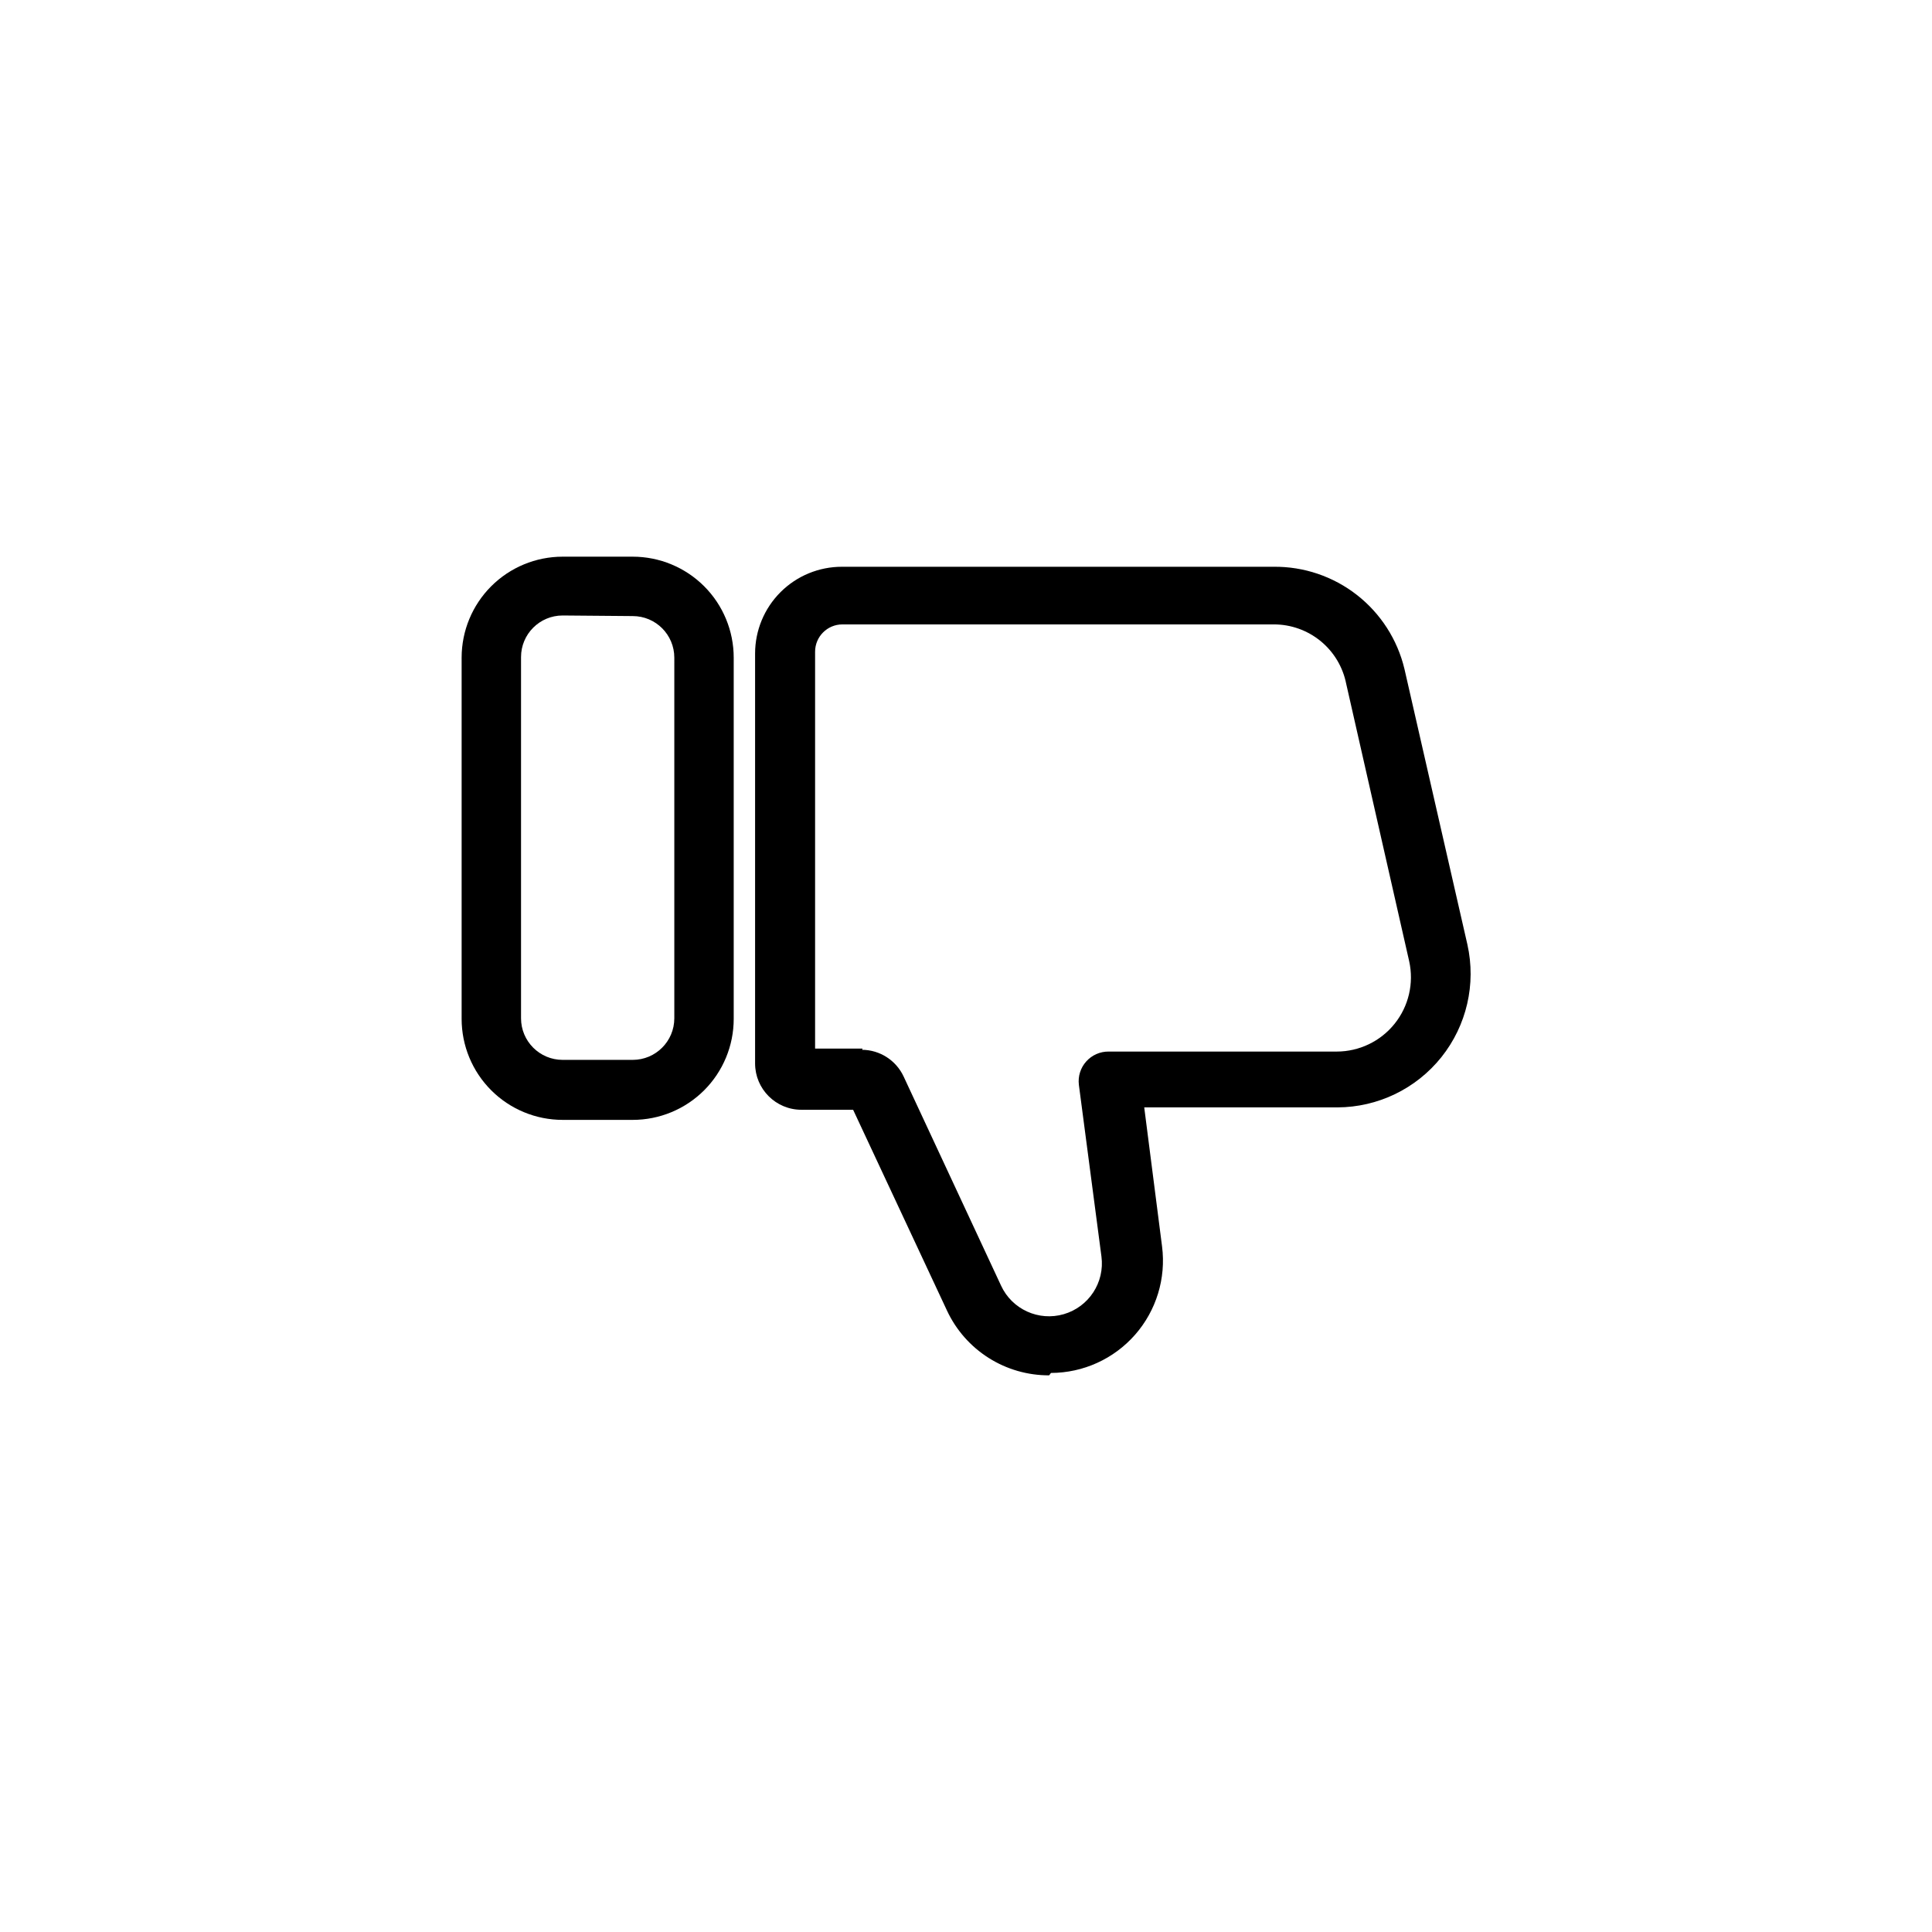
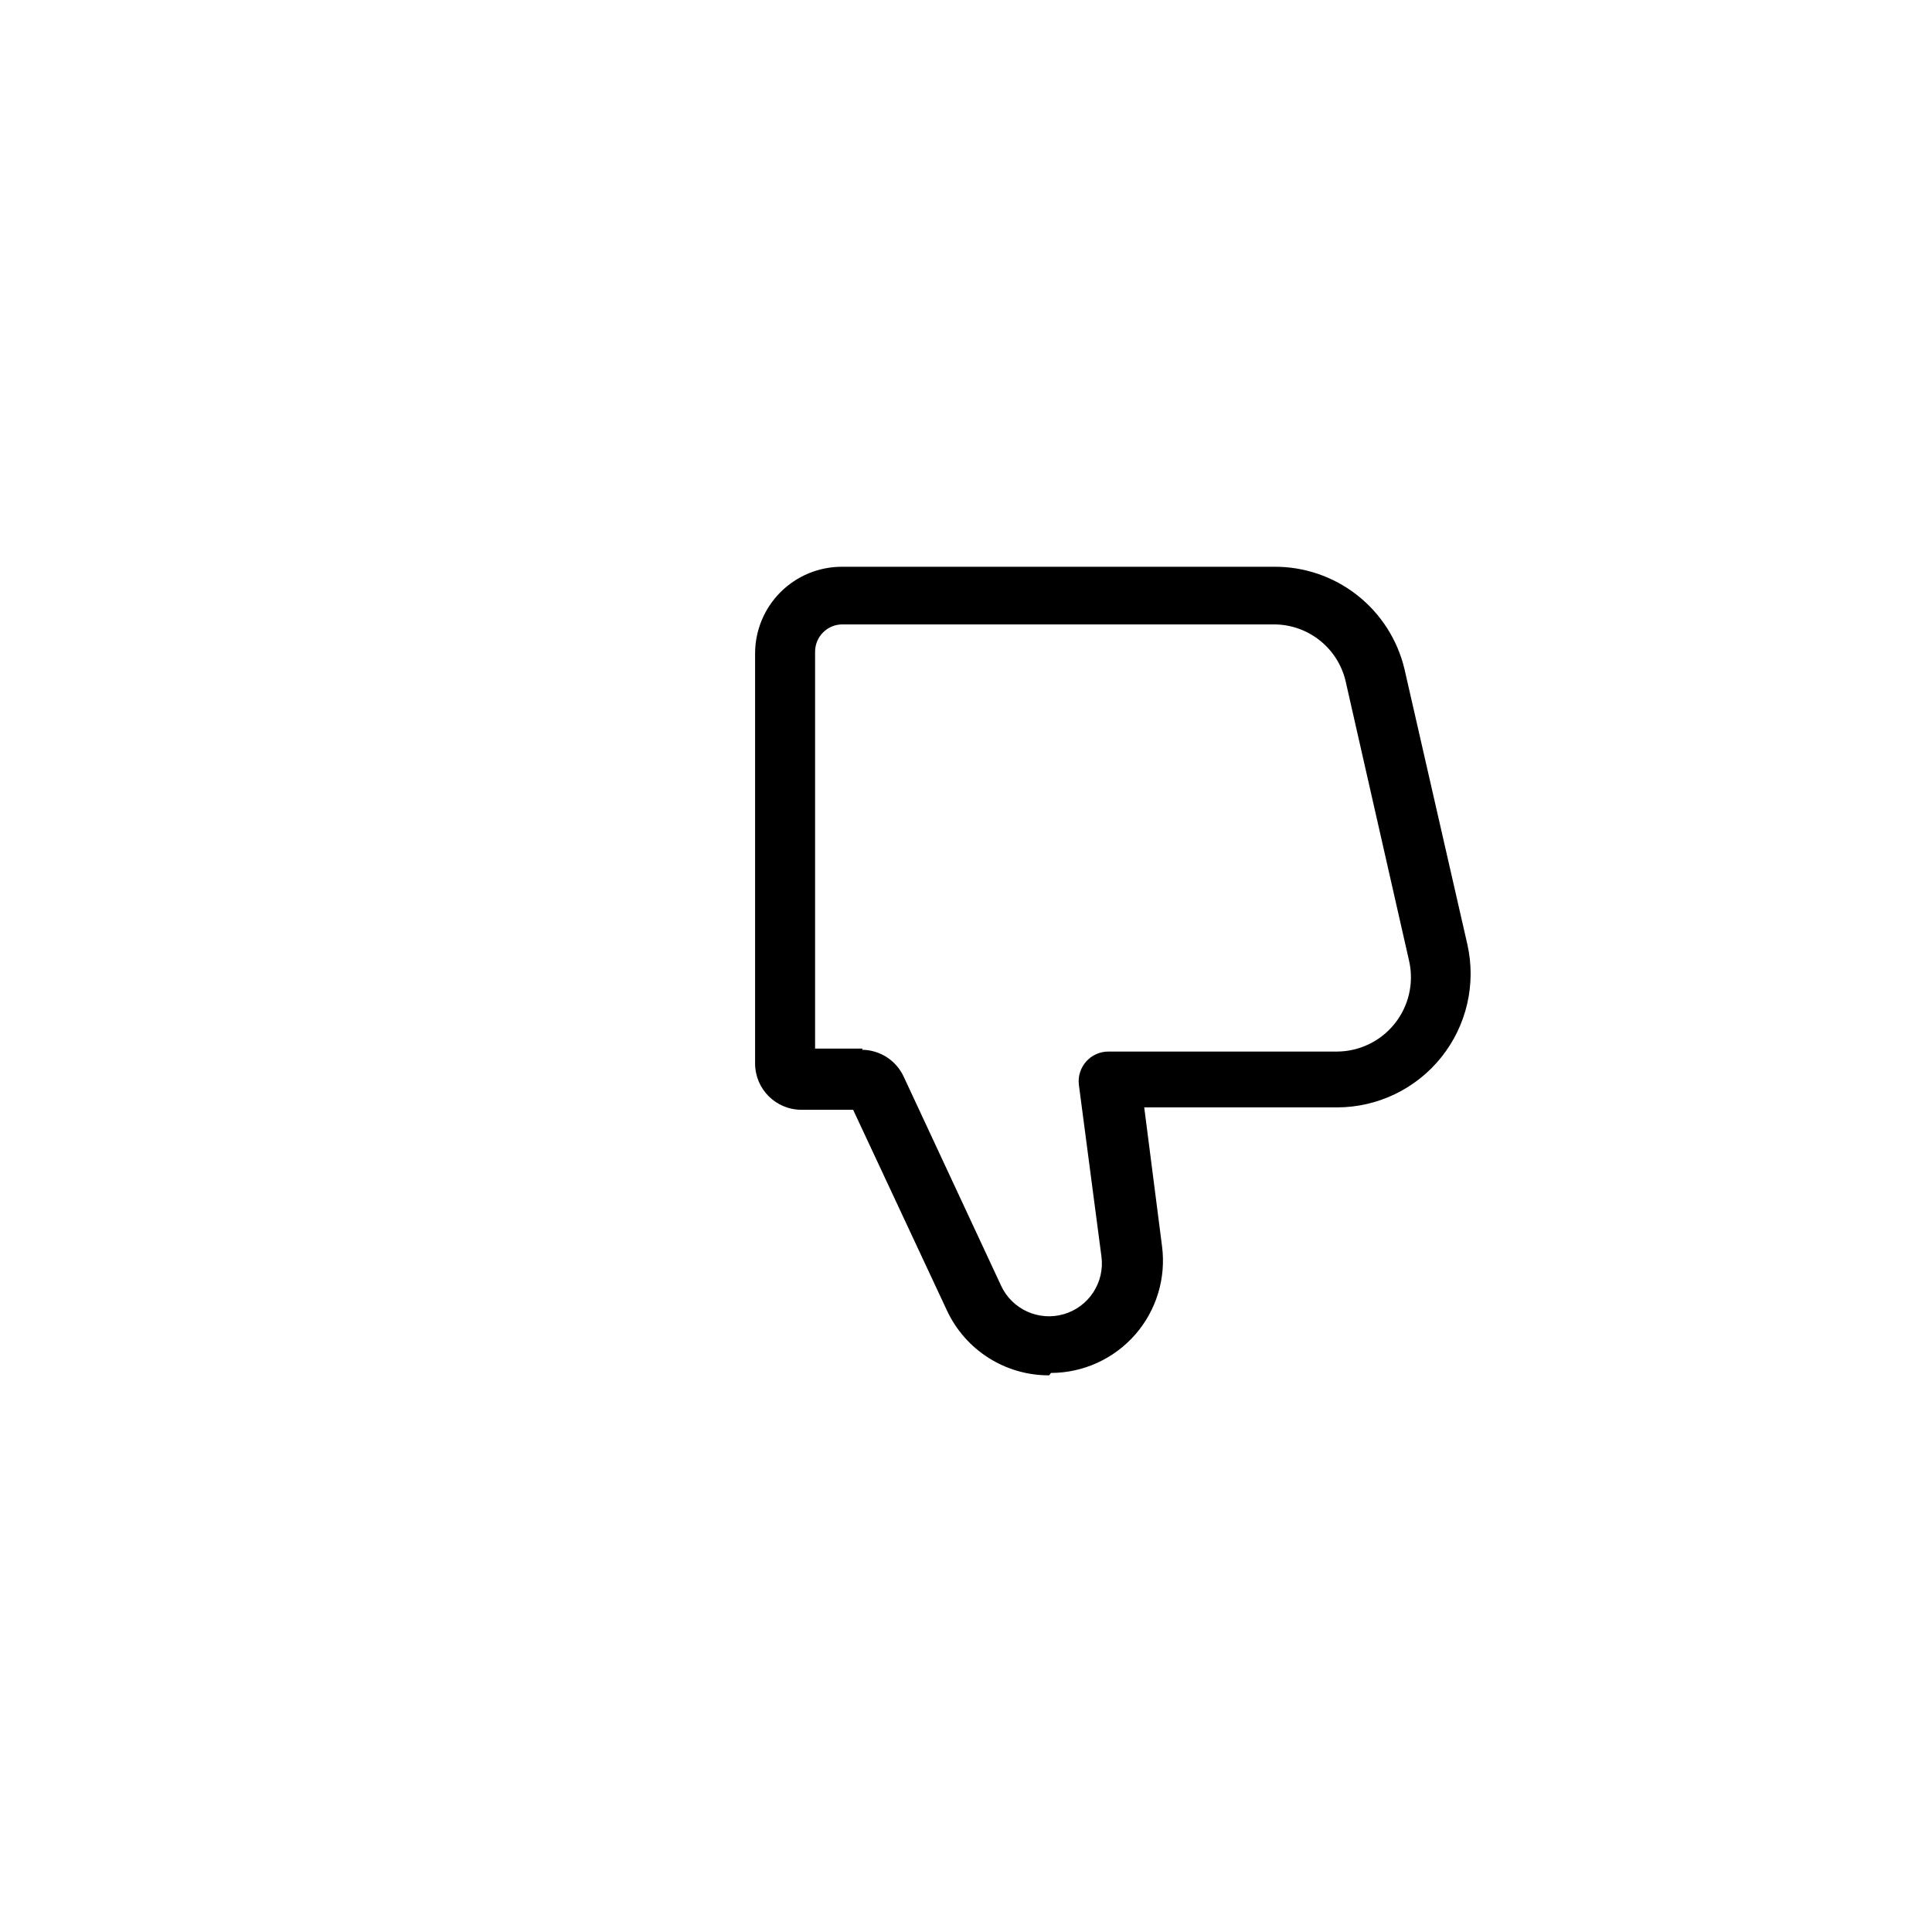
<svg xmlns="http://www.w3.org/2000/svg" fill="#000000" width="800px" height="800px" version="1.1" viewBox="144 144 512 512">
  <g>
-     <path d="m311.68 440.78h-18.578c-7.102 0-13.906-2.82-18.926-7.84s-7.84-11.828-7.84-18.926v-95.727c0-7.098 2.82-13.906 7.84-18.926 5.019-5.016 11.824-7.836 18.926-7.836h18.578c7.098 0 13.906 2.82 18.926 7.836 5.019 5.019 7.836 11.828 7.836 18.926v95.727c0 7.098-2.816 13.906-7.836 18.926-5.019 5.019-11.828 7.84-18.926 7.84zm-18.578-133.67c-6.086 0-11.023 4.934-11.023 11.02v95.723c0 6.09 4.938 11.023 11.023 11.023h18.578c6.086 0 11.02-4.934 11.02-11.023v-95.566c0-6.086-4.934-11.02-11.02-11.02z" />
    <path d="m422.04 508.48c-5.68 0.02-11.25-1.582-16.047-4.625-4.801-3.039-8.629-7.391-11.031-12.539l-24.875-53.215h-13.699c-6.781 0-12.281-5.496-12.281-12.277v-108.64c0-6.094 2.422-11.941 6.734-16.254 4.312-4.309 10.156-6.731 16.254-6.731h114.46-0.004c7.988-0.078 15.766 2.562 22.059 7.481 6.289 4.922 10.727 11.828 12.582 19.598l16.688 73.051v0.004c2.336 10.477-0.203 21.445-6.902 29.832-6.703 8.383-16.844 13.277-27.578 13.305h-51.168l4.723 36.84c1.086 8.469-1.52 16.996-7.152 23.414-5.633 6.414-13.75 10.102-22.289 10.121zm-49.594-86.277c4.734 0.039 9.02 2.797 11.023 7.082l25.82 55.418v0.004c2.906 6.281 9.969 9.496 16.613 7.566 6.648-1.926 10.895-8.418 9.992-15.281l-5.981-45.5c-0.273-2.246 0.434-4.5 1.941-6.188 1.508-1.691 3.668-2.648 5.93-2.629h60.457c5.965-0.004 11.605-2.711 15.34-7.363s5.156-10.746 3.867-16.57l-16.688-73.523c-0.879-4.445-3.273-8.449-6.777-11.32-3.508-2.871-7.902-4.438-12.434-4.426h-114.3c-4 0-7.242 3.242-7.242 7.242v105.17h12.594z" />
  </g>
</svg>